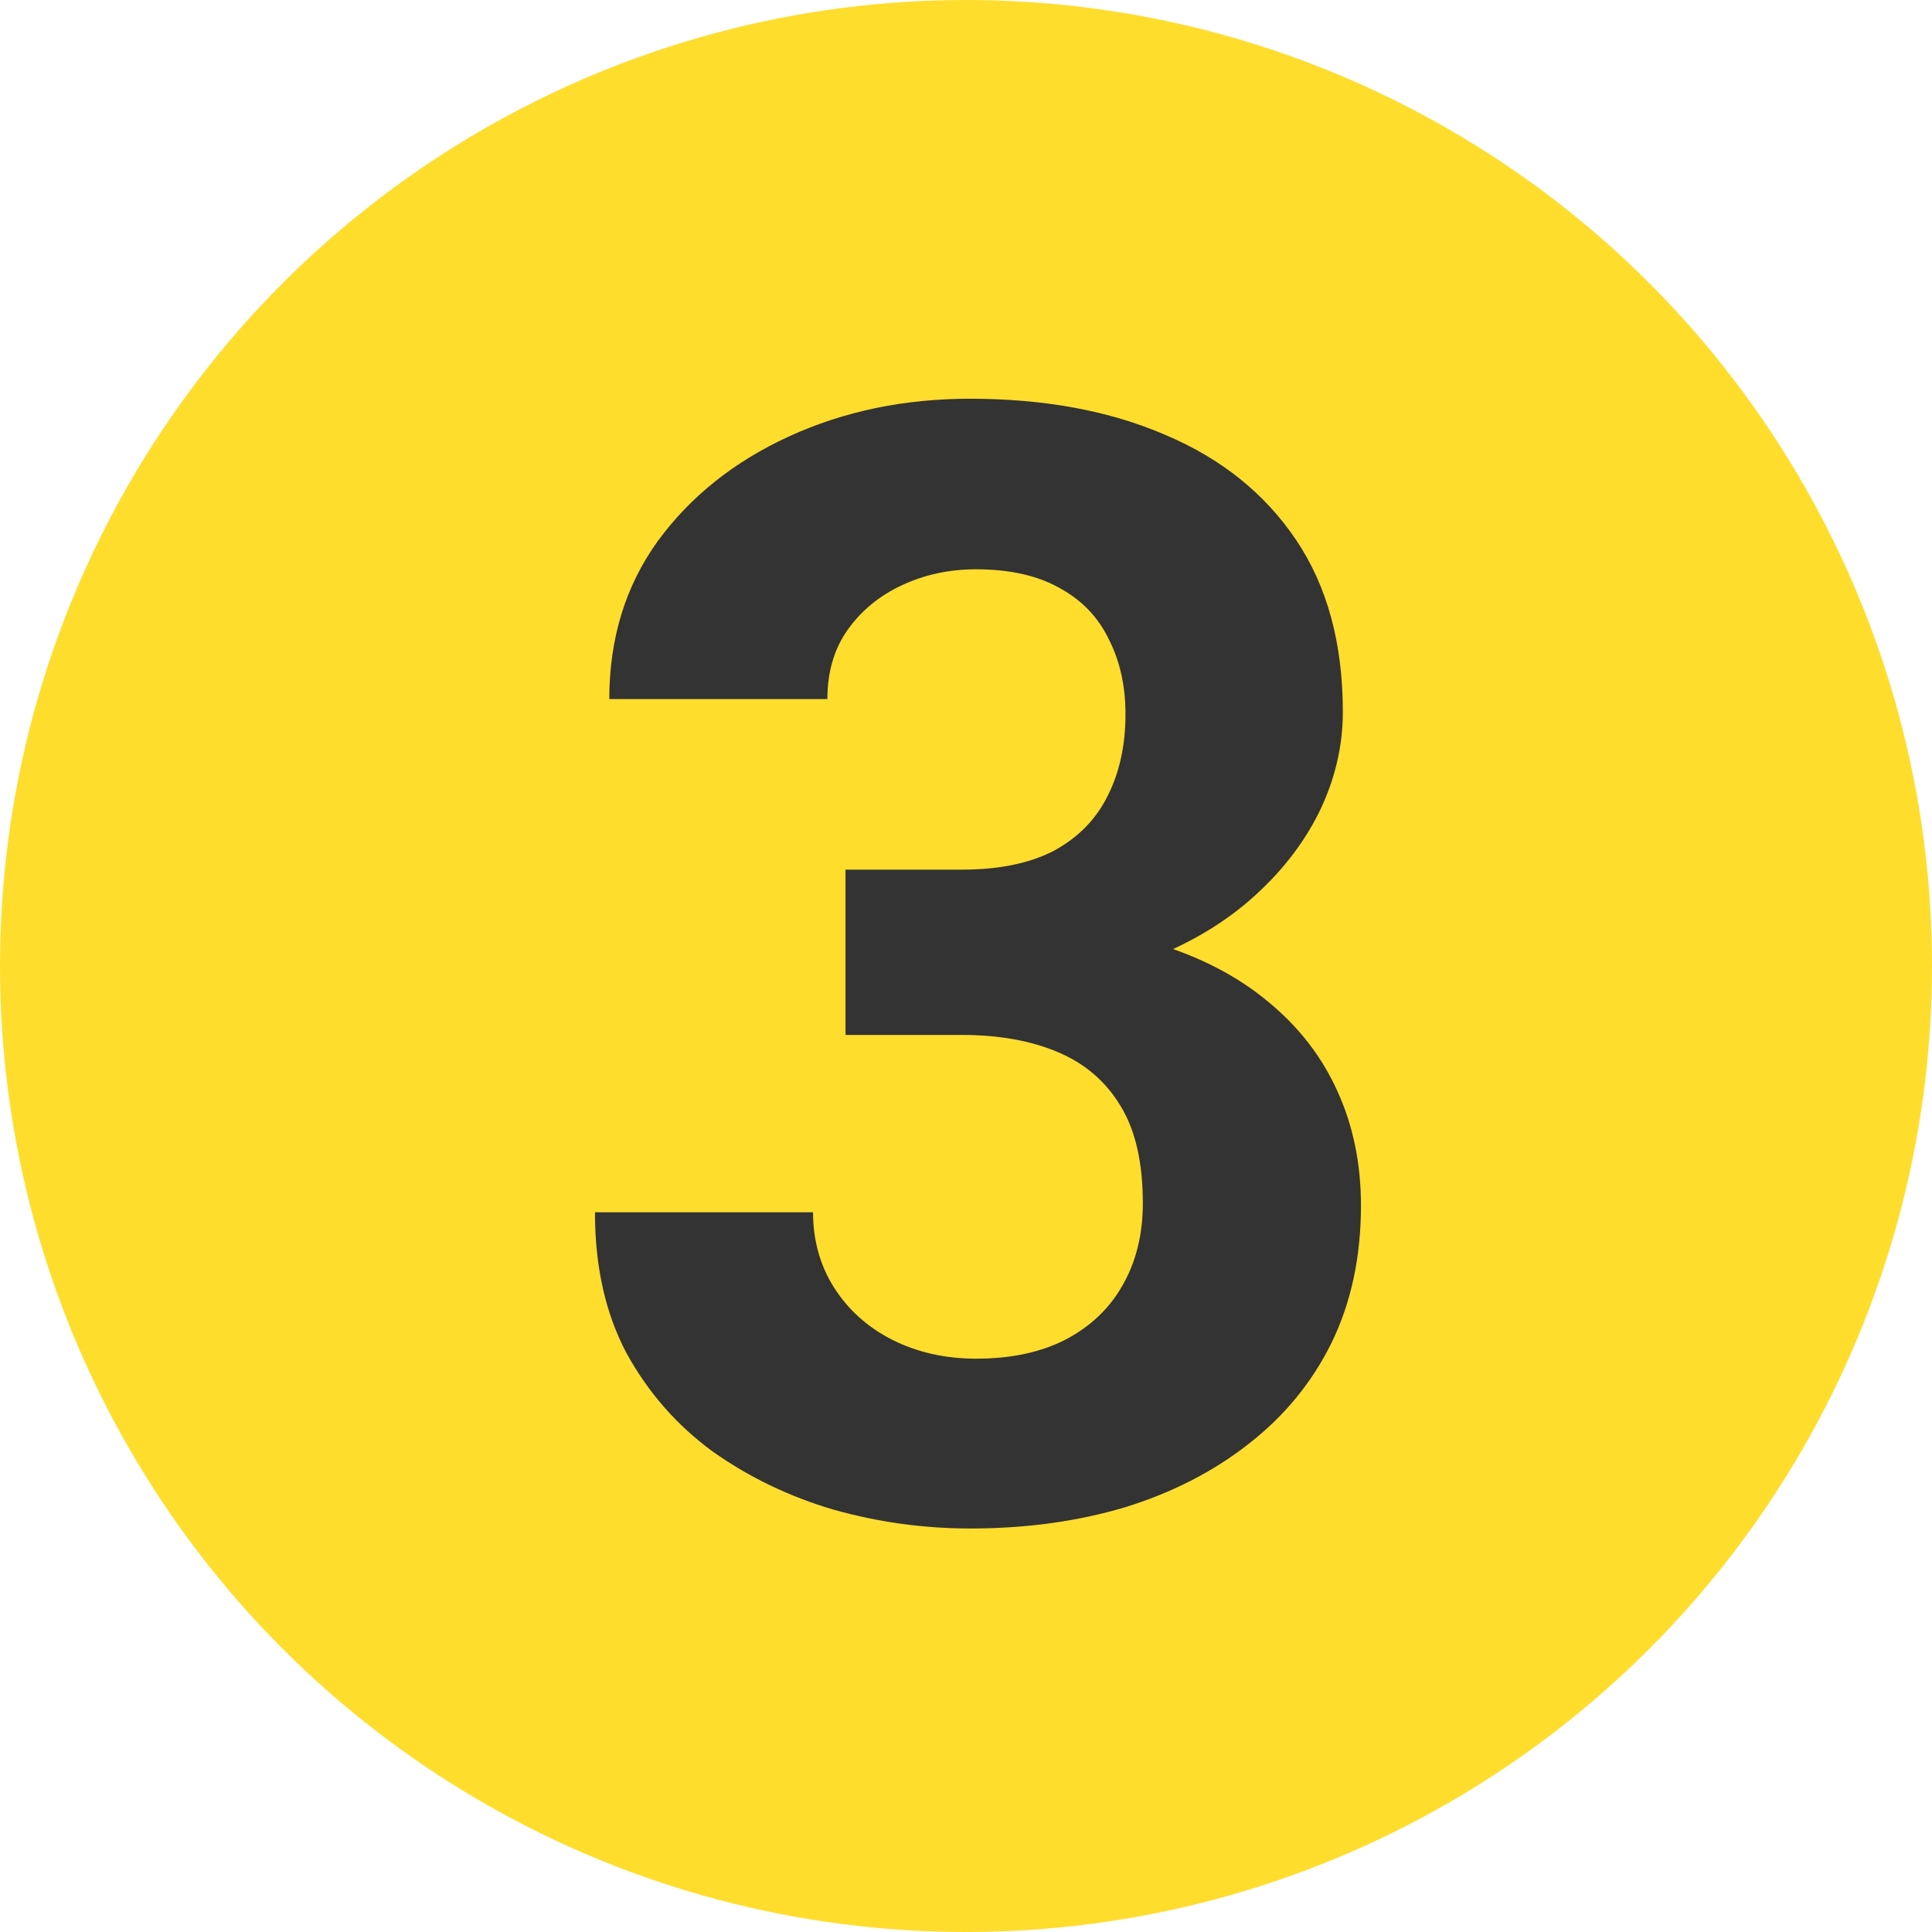
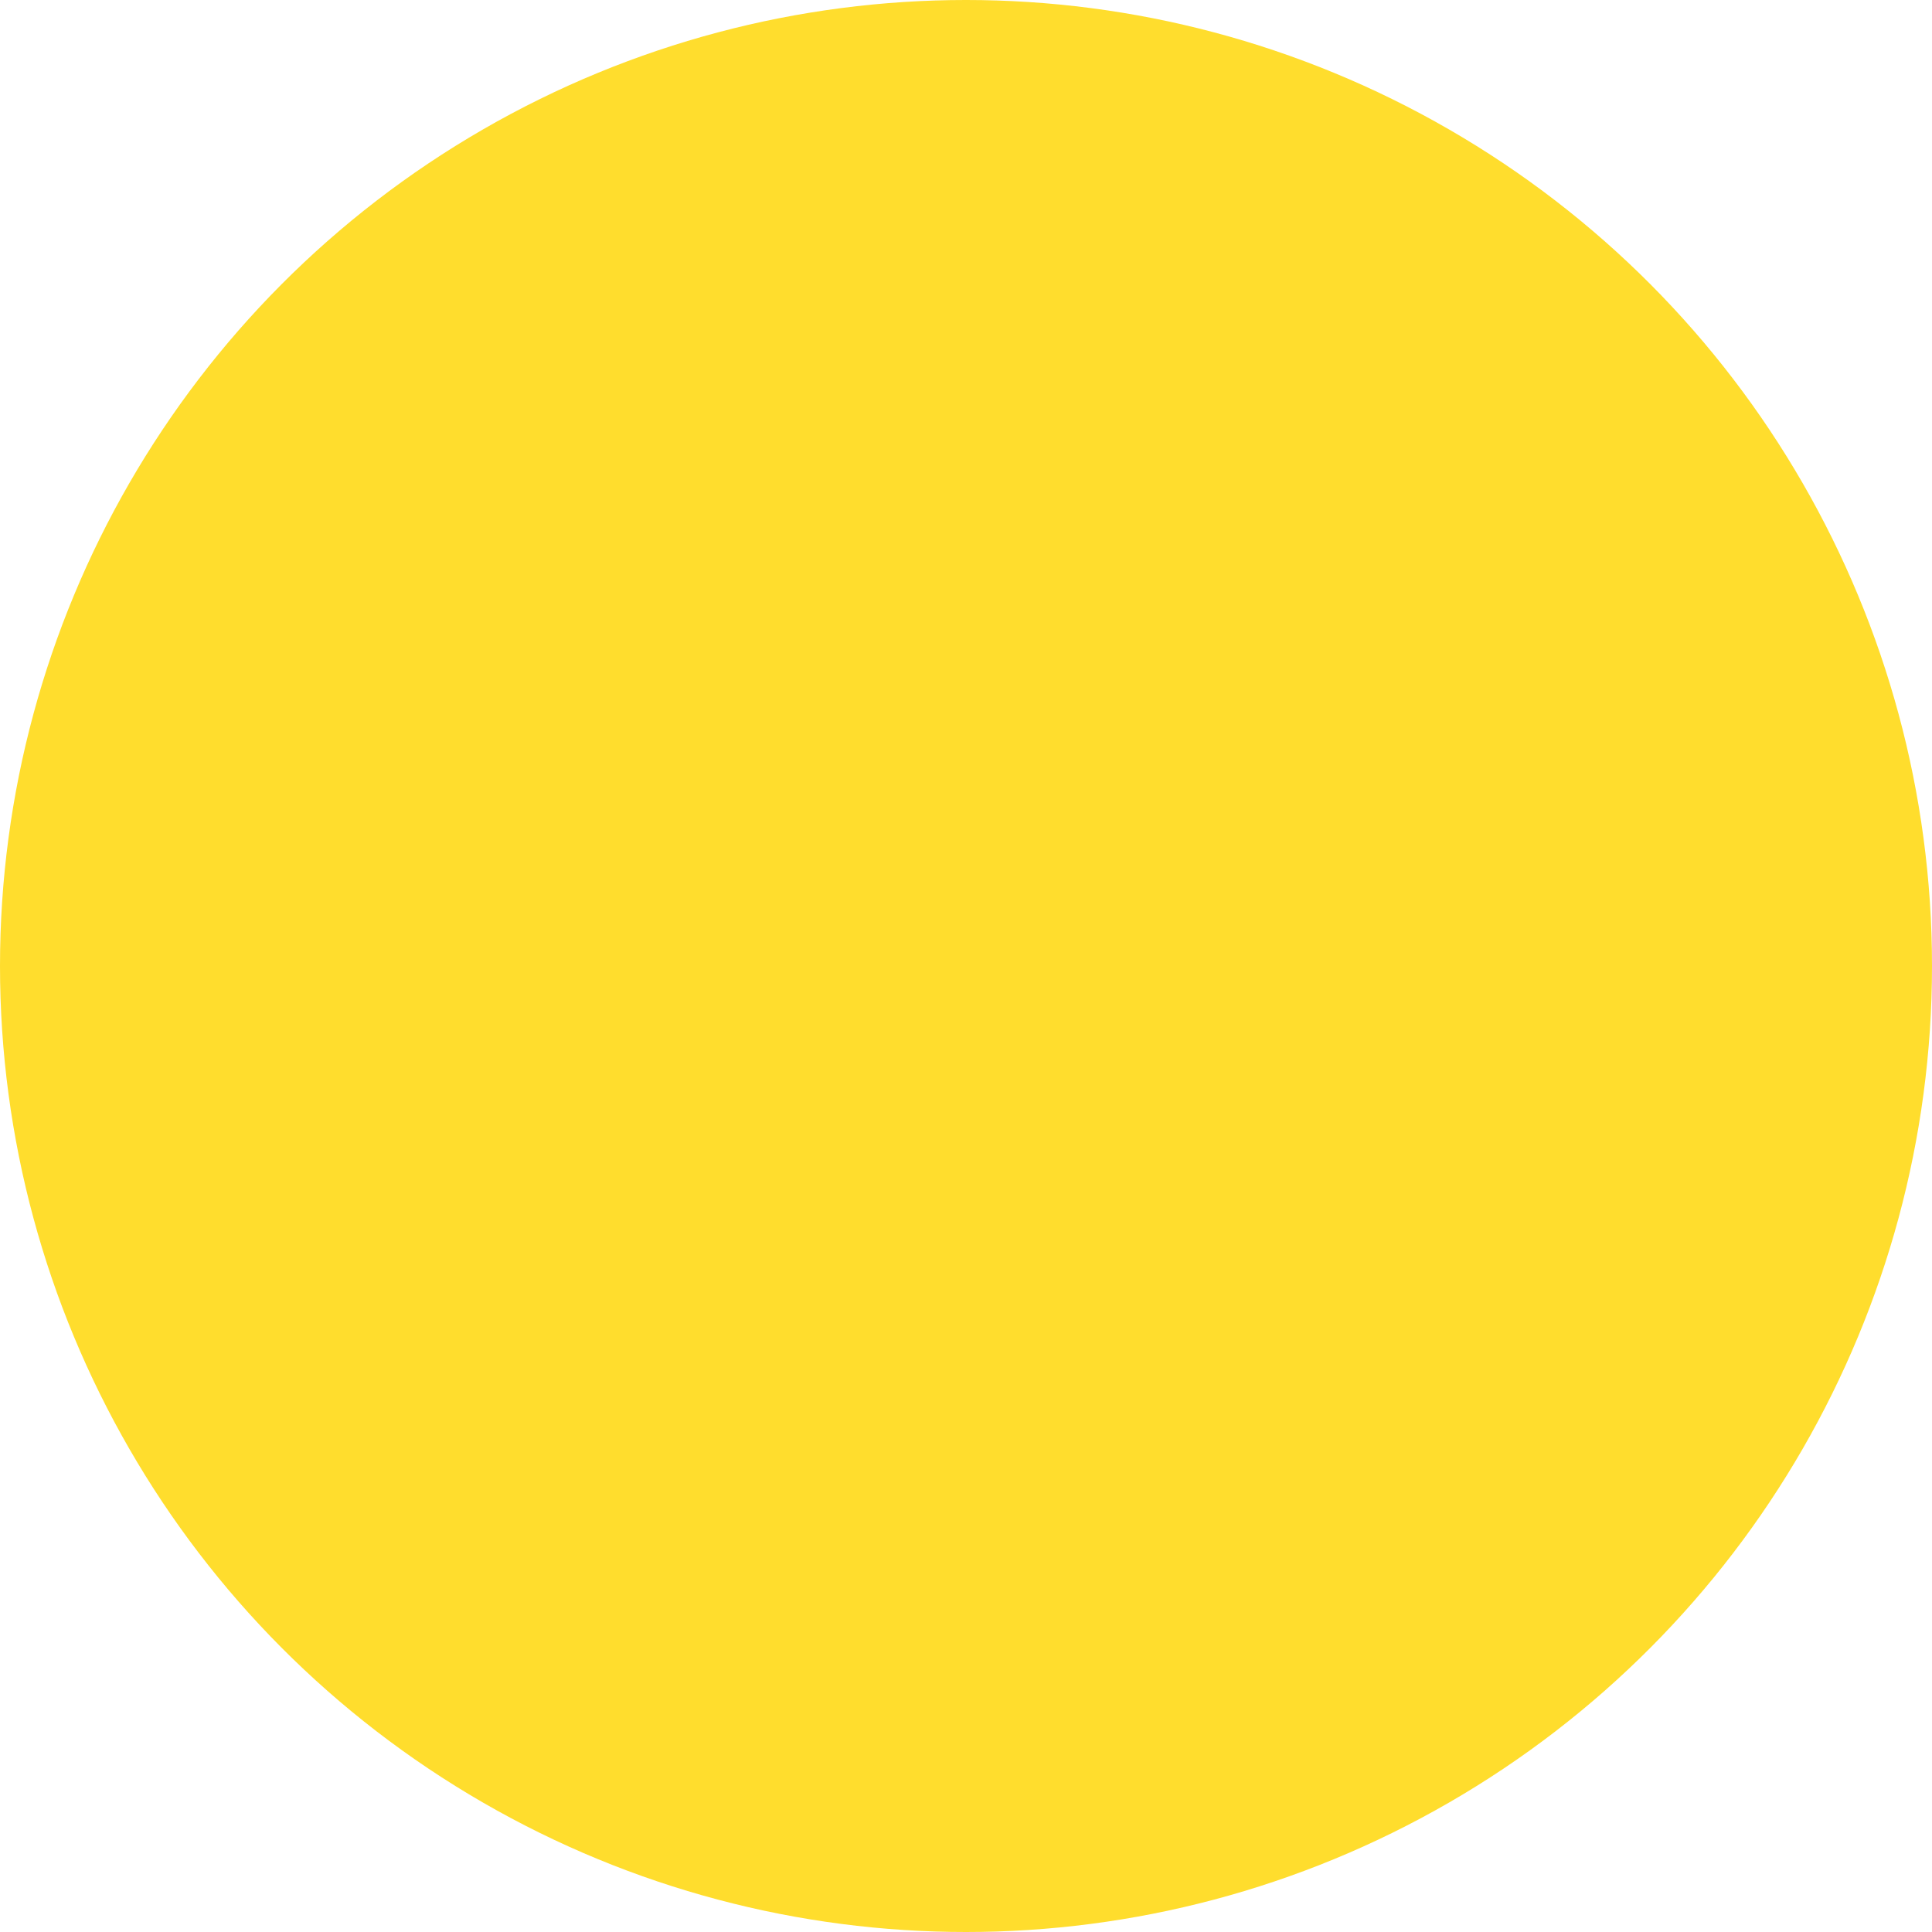
<svg xmlns="http://www.w3.org/2000/svg" width="60" height="60" viewBox="0 0 60 60" fill="none">
  <circle cx="30" cy="30" r="30" fill="#FFDD2D" />
-   <path d="M26.258 27.008H29.867C31.023 27.008 31.977 26.812 32.727 26.422C33.477 26.016 34.031 25.453 34.391 24.734C34.766 24 34.953 23.148 34.953 22.18C34.953 21.305 34.781 20.531 34.438 19.859C34.109 19.172 33.602 18.641 32.914 18.266C32.227 17.875 31.359 17.68 30.312 17.68C29.484 17.68 28.719 17.844 28.016 18.172C27.312 18.5 26.75 18.961 26.328 19.555C25.906 20.148 25.695 20.867 25.695 21.711H18.922C18.922 19.836 19.422 18.203 20.422 16.812C21.438 15.422 22.797 14.336 24.5 13.555C26.203 12.773 28.078 12.383 30.125 12.383C32.438 12.383 34.461 12.758 36.195 13.508C37.93 14.242 39.281 15.328 40.25 16.766C41.219 18.203 41.703 19.984 41.703 22.109C41.703 23.188 41.453 24.234 40.953 25.25C40.453 26.25 39.734 27.156 38.797 27.969C37.875 28.766 36.75 29.406 35.422 29.891C34.094 30.359 32.602 30.594 30.945 30.594H26.258V27.008ZM26.258 32.141V28.648H30.945C32.805 28.648 34.438 28.859 35.844 29.281C37.25 29.703 38.43 30.312 39.383 31.109C40.336 31.891 41.055 32.82 41.539 33.898C42.023 34.961 42.266 36.141 42.266 37.438C42.266 39.031 41.961 40.453 41.352 41.703C40.742 42.938 39.883 43.984 38.773 44.844C37.68 45.703 36.398 46.359 34.93 46.812C33.461 47.25 31.859 47.469 30.125 47.469C28.688 47.469 27.273 47.273 25.883 46.883C24.508 46.477 23.258 45.875 22.133 45.078C21.023 44.266 20.133 43.25 19.461 42.031C18.805 40.797 18.477 39.336 18.477 37.648H25.25C25.25 38.523 25.469 39.305 25.906 39.992C26.344 40.68 26.945 41.219 27.711 41.609C28.492 42 29.359 42.195 30.312 42.195C31.391 42.195 32.312 42 33.078 41.609C33.859 41.203 34.453 40.641 34.859 39.922C35.281 39.188 35.492 38.336 35.492 37.367C35.492 36.117 35.266 35.117 34.812 34.367C34.359 33.602 33.711 33.039 32.867 32.68C32.023 32.32 31.023 32.141 29.867 32.141H26.258Z" fill="#333333" />
</svg>